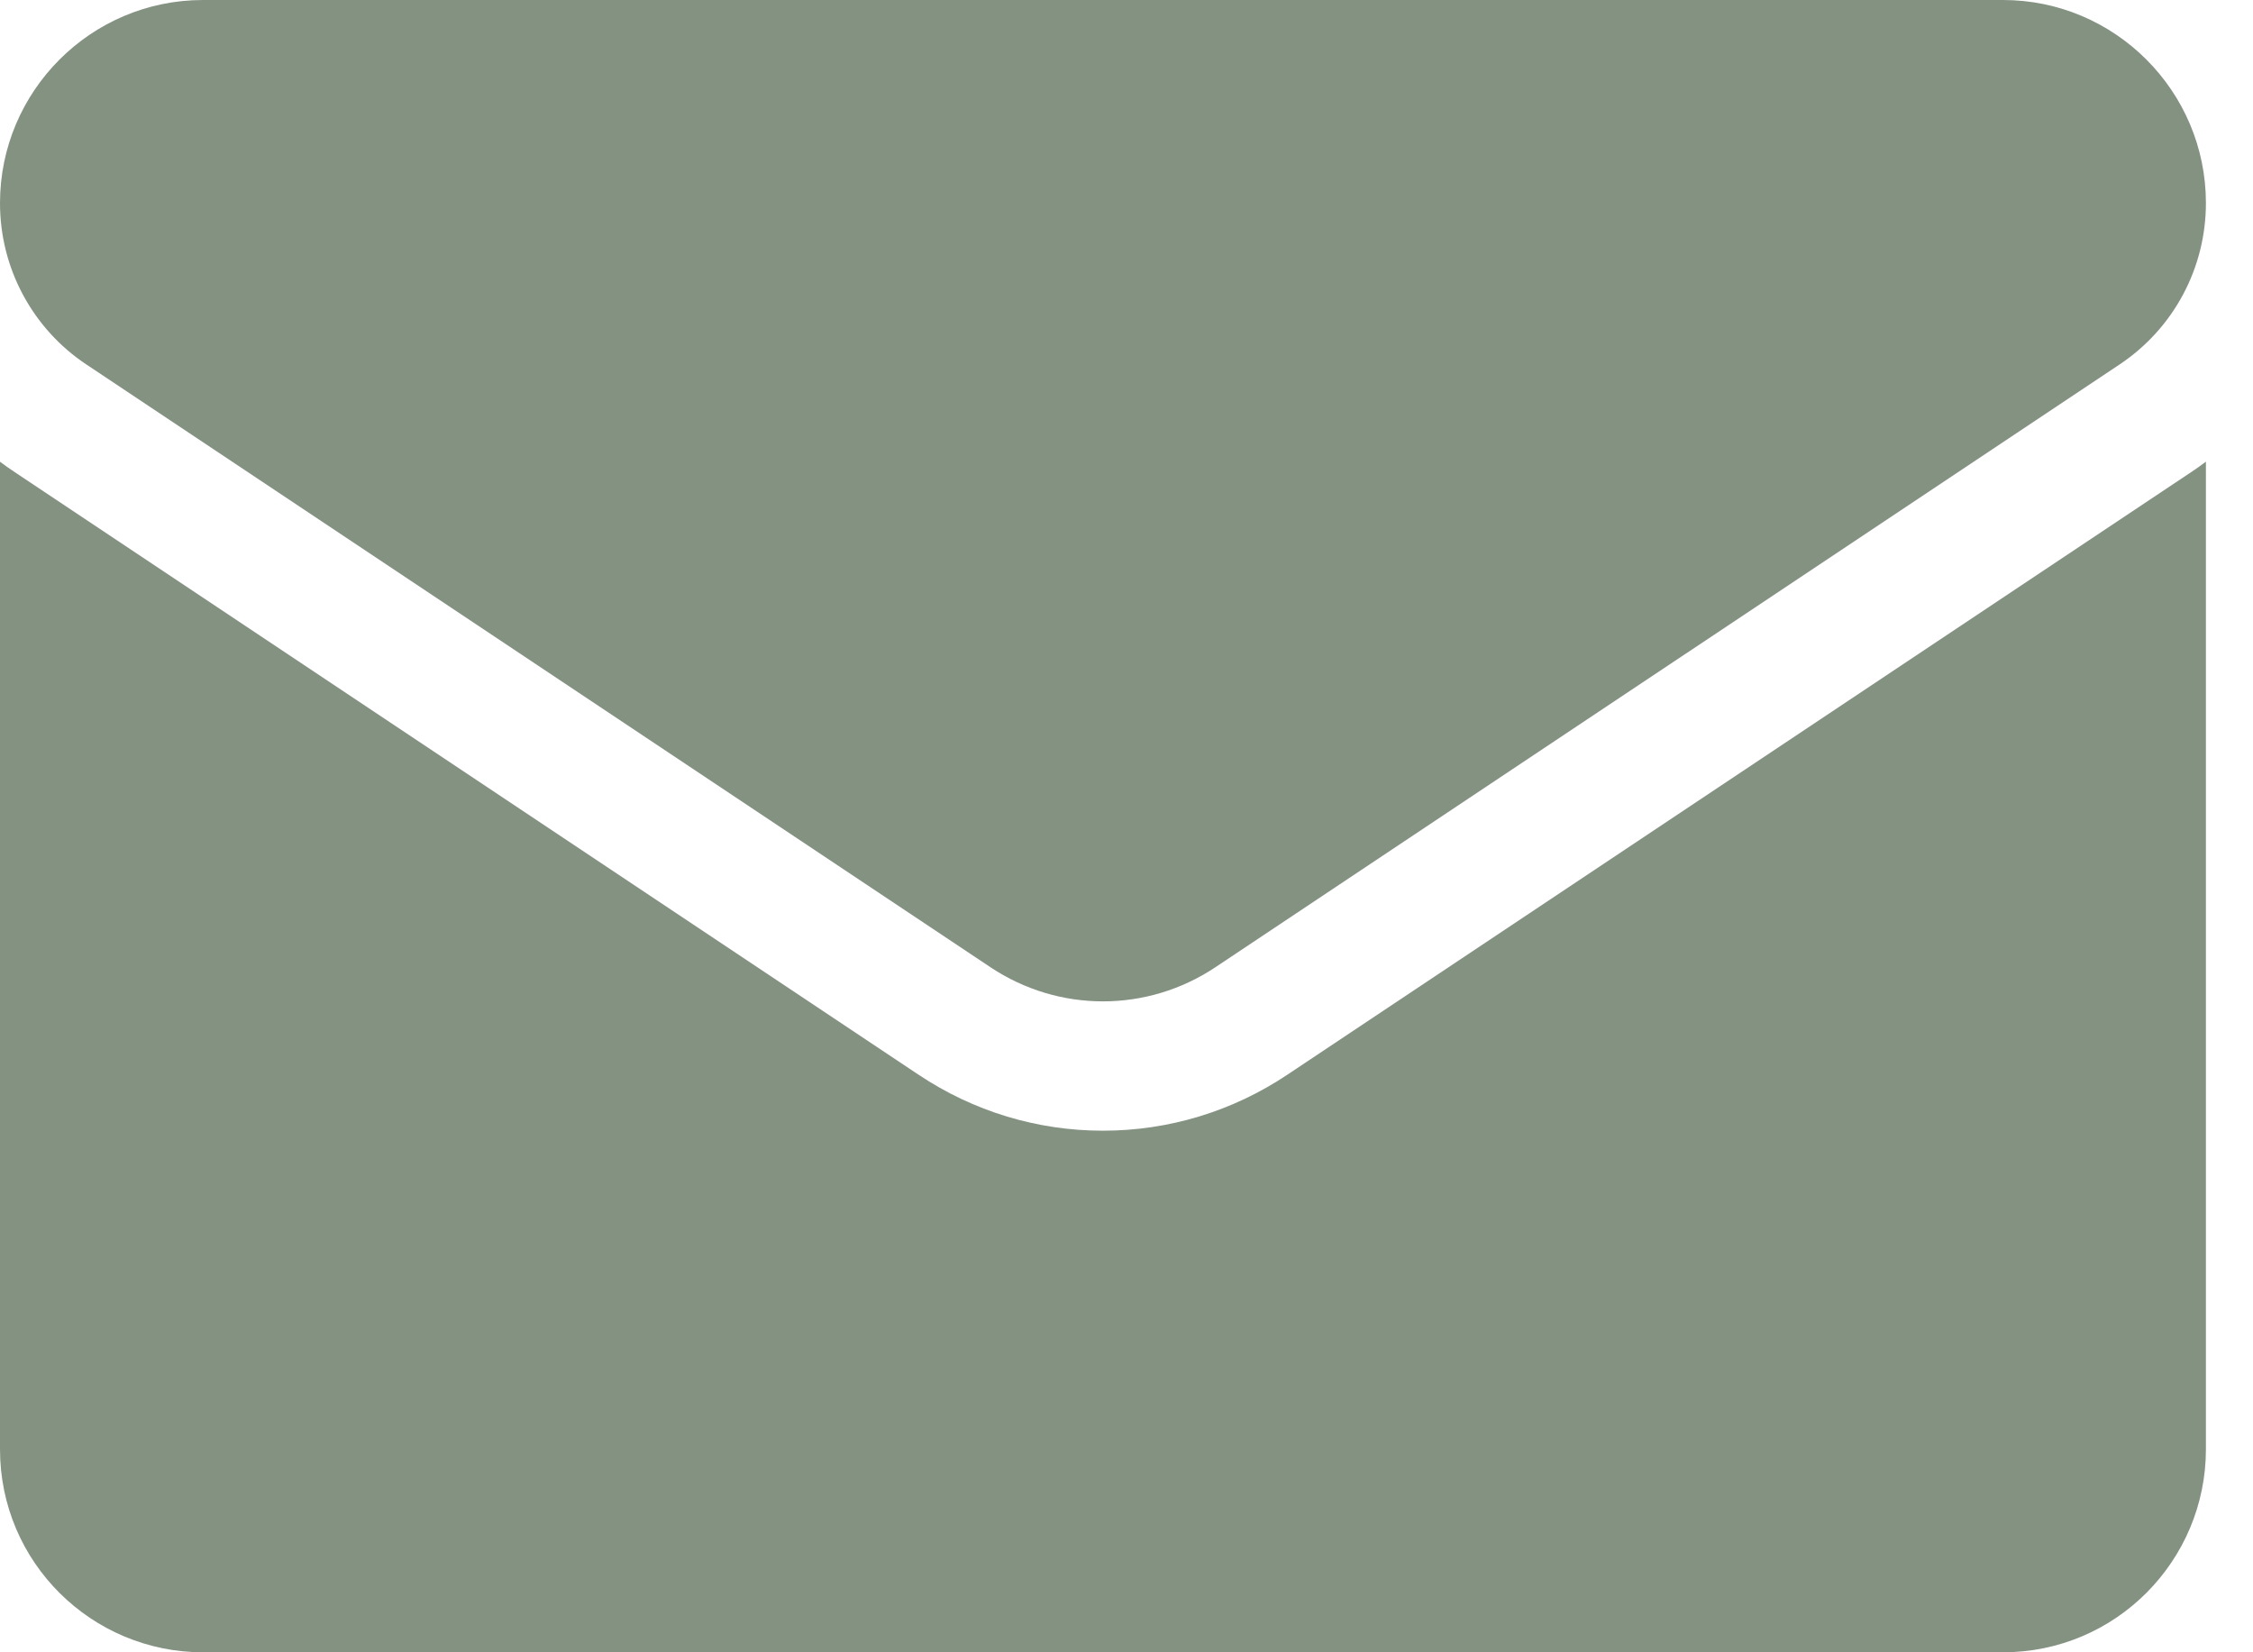
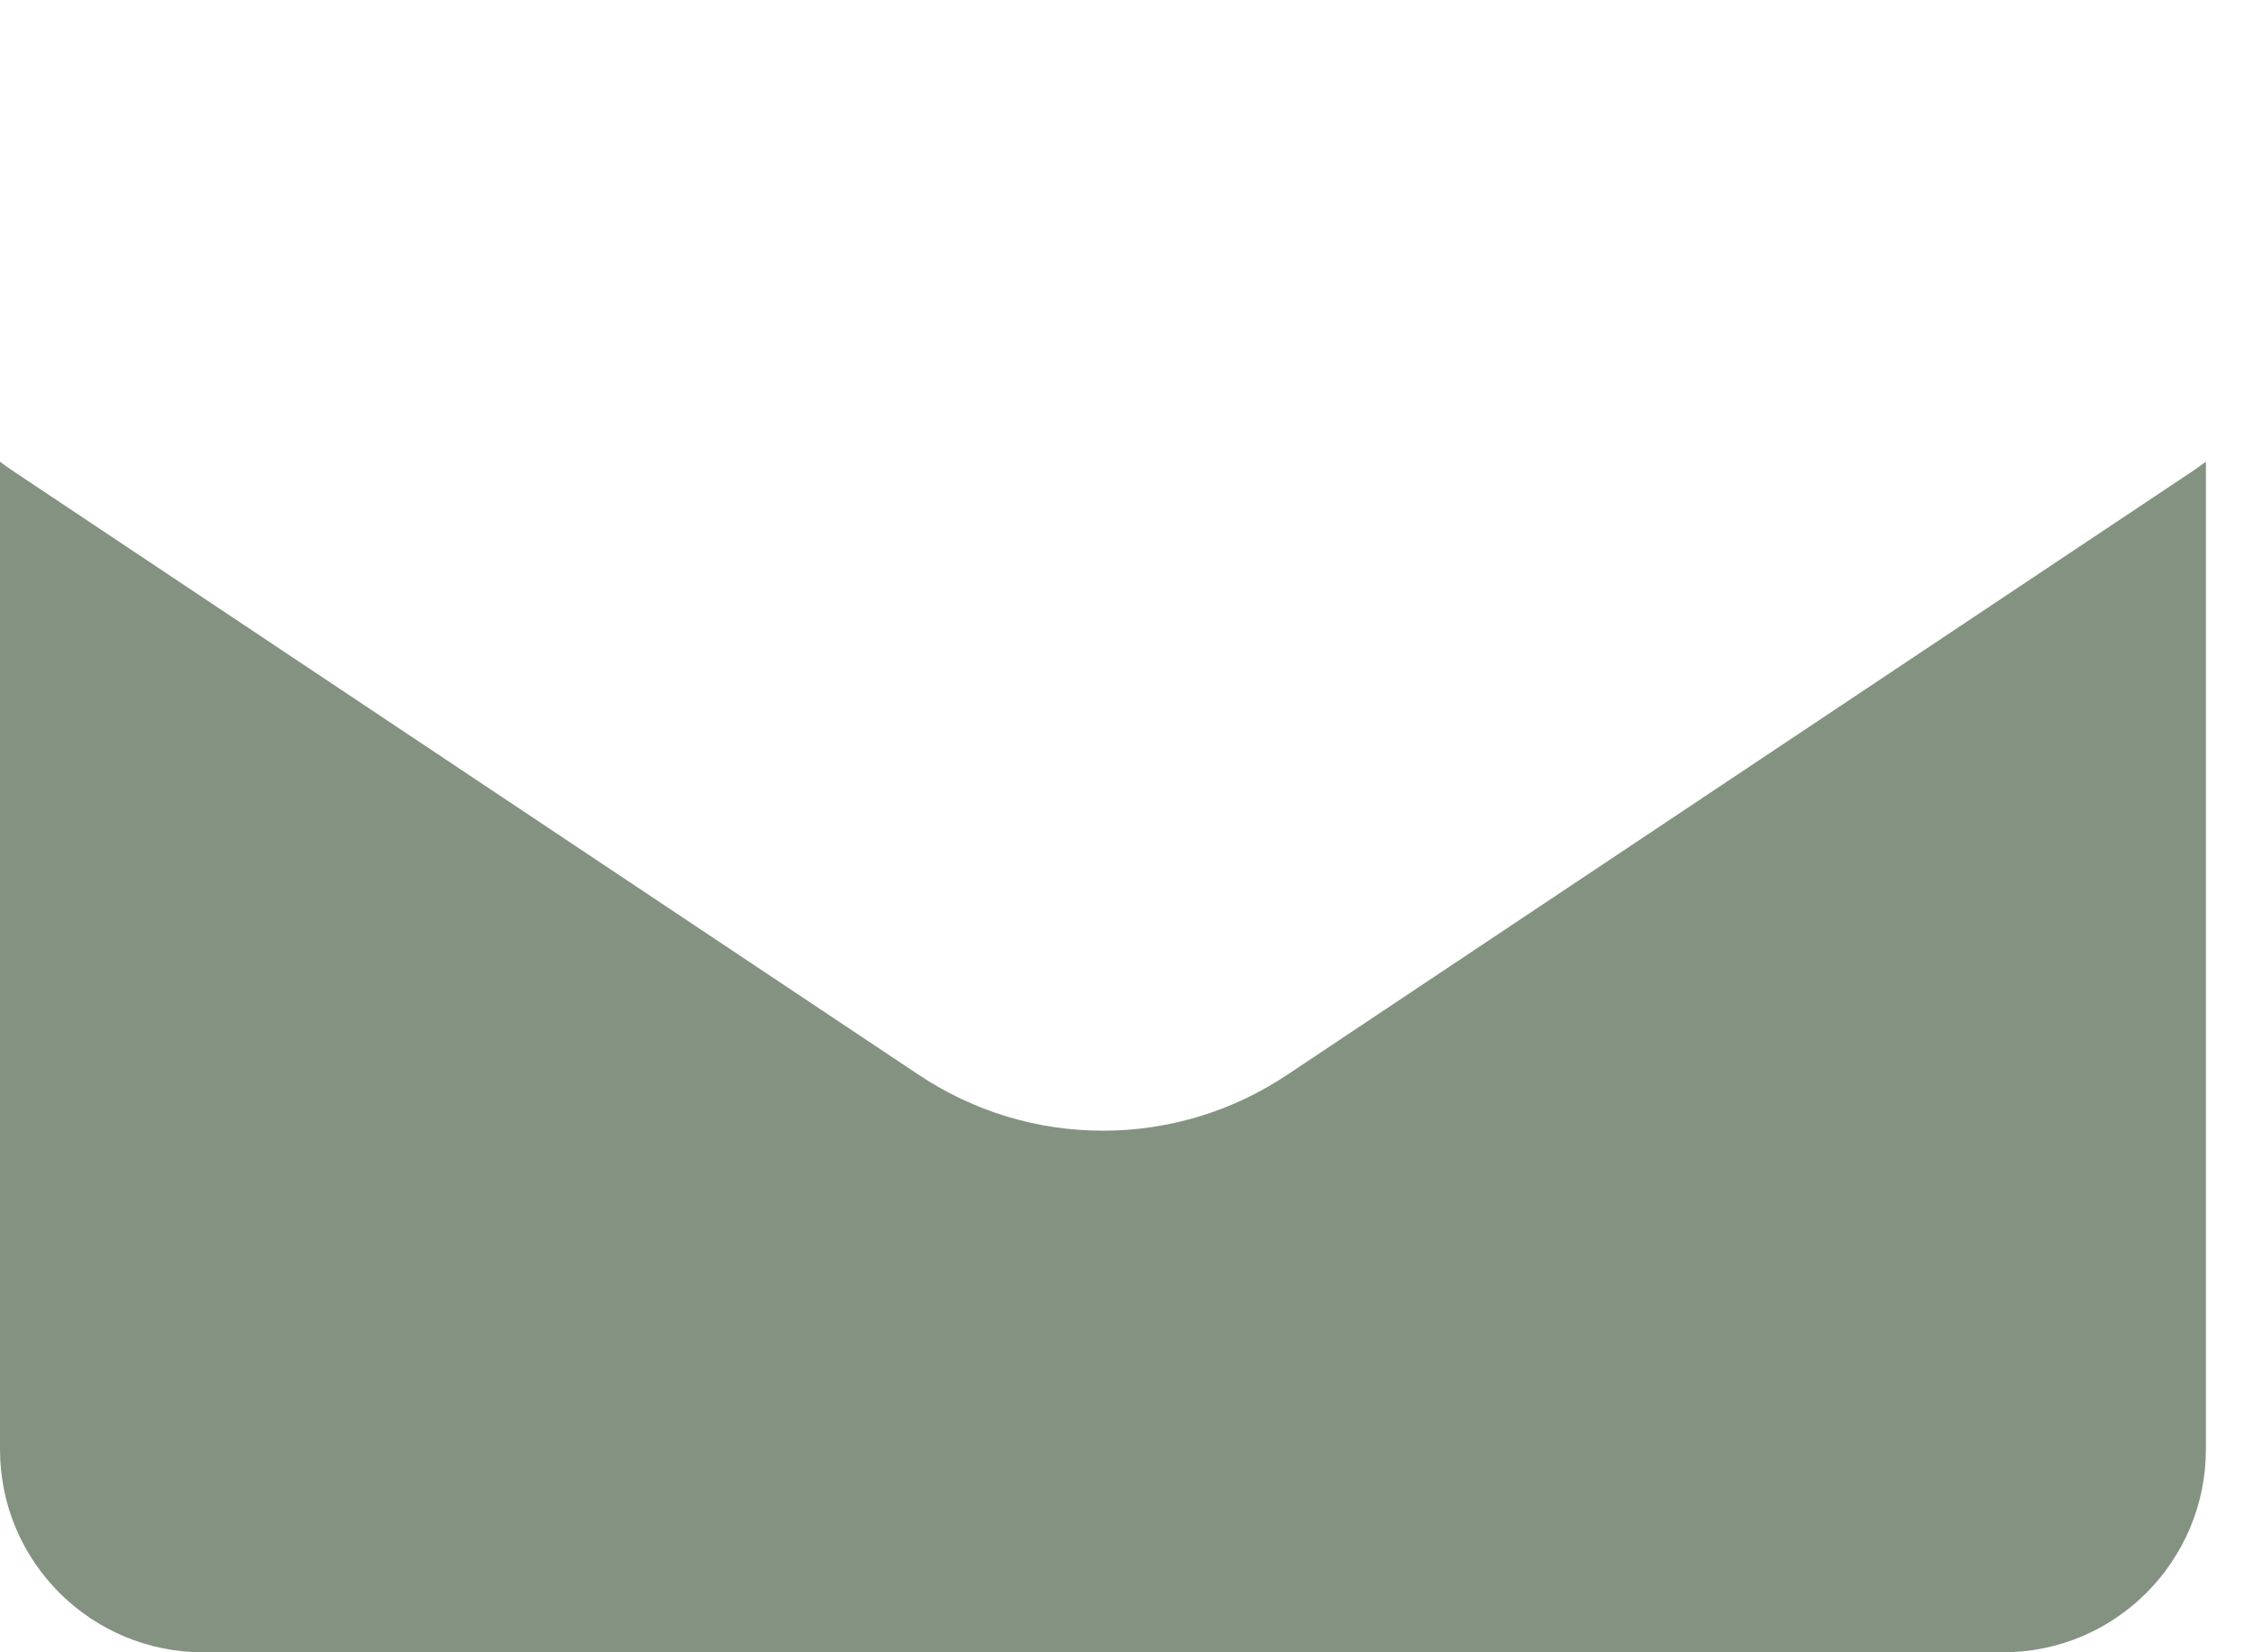
<svg xmlns="http://www.w3.org/2000/svg" width="30" height="22" viewBox="0 0 30 22" fill="none">
-   <path d="M17.141 14.31C16.41 14.798 15.562 15.055 14.686 15.055C13.811 15.055 12.963 14.798 12.232 14.31L0.196 6.286C0.129 6.242 0.064 6.196 0 6.148L0 19.296C0 20.804 1.223 22 2.704 22H26.669C28.176 22 29.373 20.777 29.373 19.296V6.147C29.309 6.196 29.243 6.242 29.177 6.286L17.141 14.31Z" fill="#849282" />
-   <path d="M1.15 4.853L13.186 12.877C13.642 13.181 14.164 13.333 14.686 13.333C15.209 13.333 15.731 13.181 16.186 12.877L28.223 4.853C28.943 4.373 29.373 3.57 29.373 2.703C29.373 1.213 28.16 0 26.67 0H2.703C1.213 5.73687e-05 1.4228e-06 1.213 1.4228e-06 2.704C-0 3.13 0.104 3.548 0.305 3.923C0.506 4.298 0.796 4.618 1.15 4.853Z" fill="#849282" />
+   <path d="M17.141 14.31C16.41 14.798 15.562 15.055 14.686 15.055C13.811 15.055 12.963 14.798 12.232 14.31L0.196 6.286C0.129 6.242 0.064 6.196 0 6.148L0 19.296C0 20.804 1.223 22 2.704 22H26.669C28.176 22 29.373 20.777 29.373 19.296V6.147C29.309 6.196 29.243 6.242 29.177 6.286Z" fill="#849282" />
</svg>